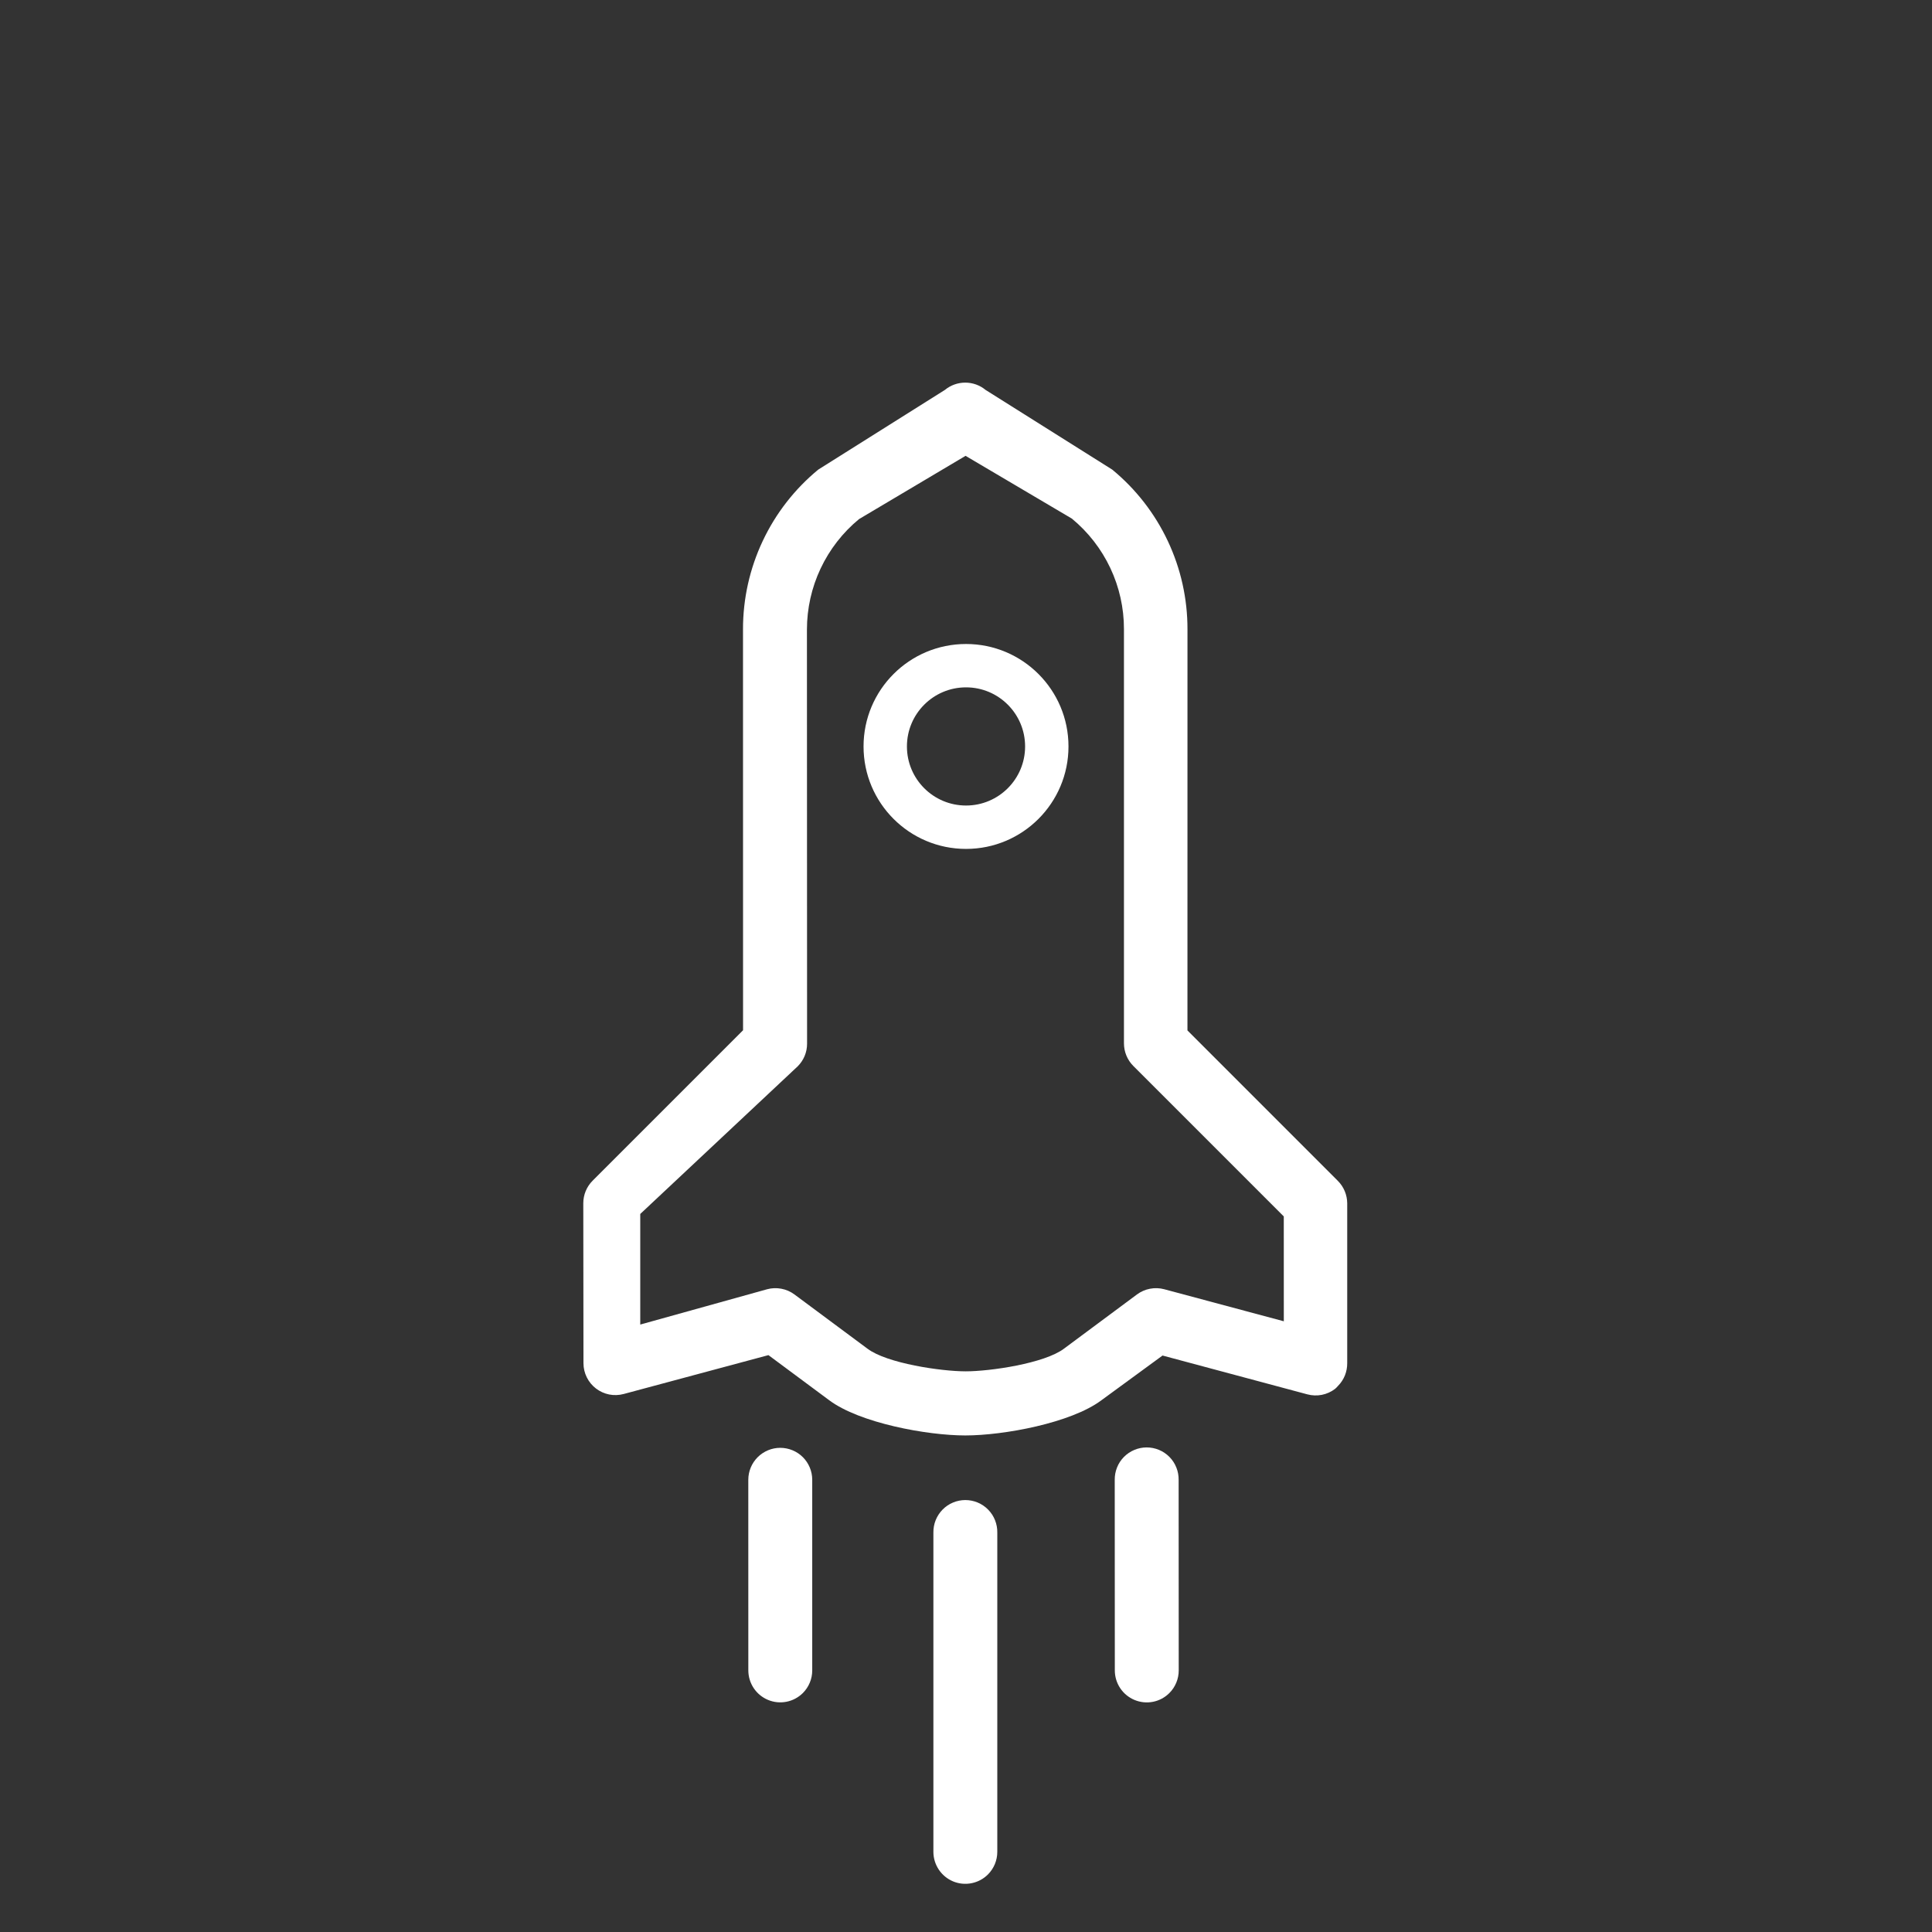
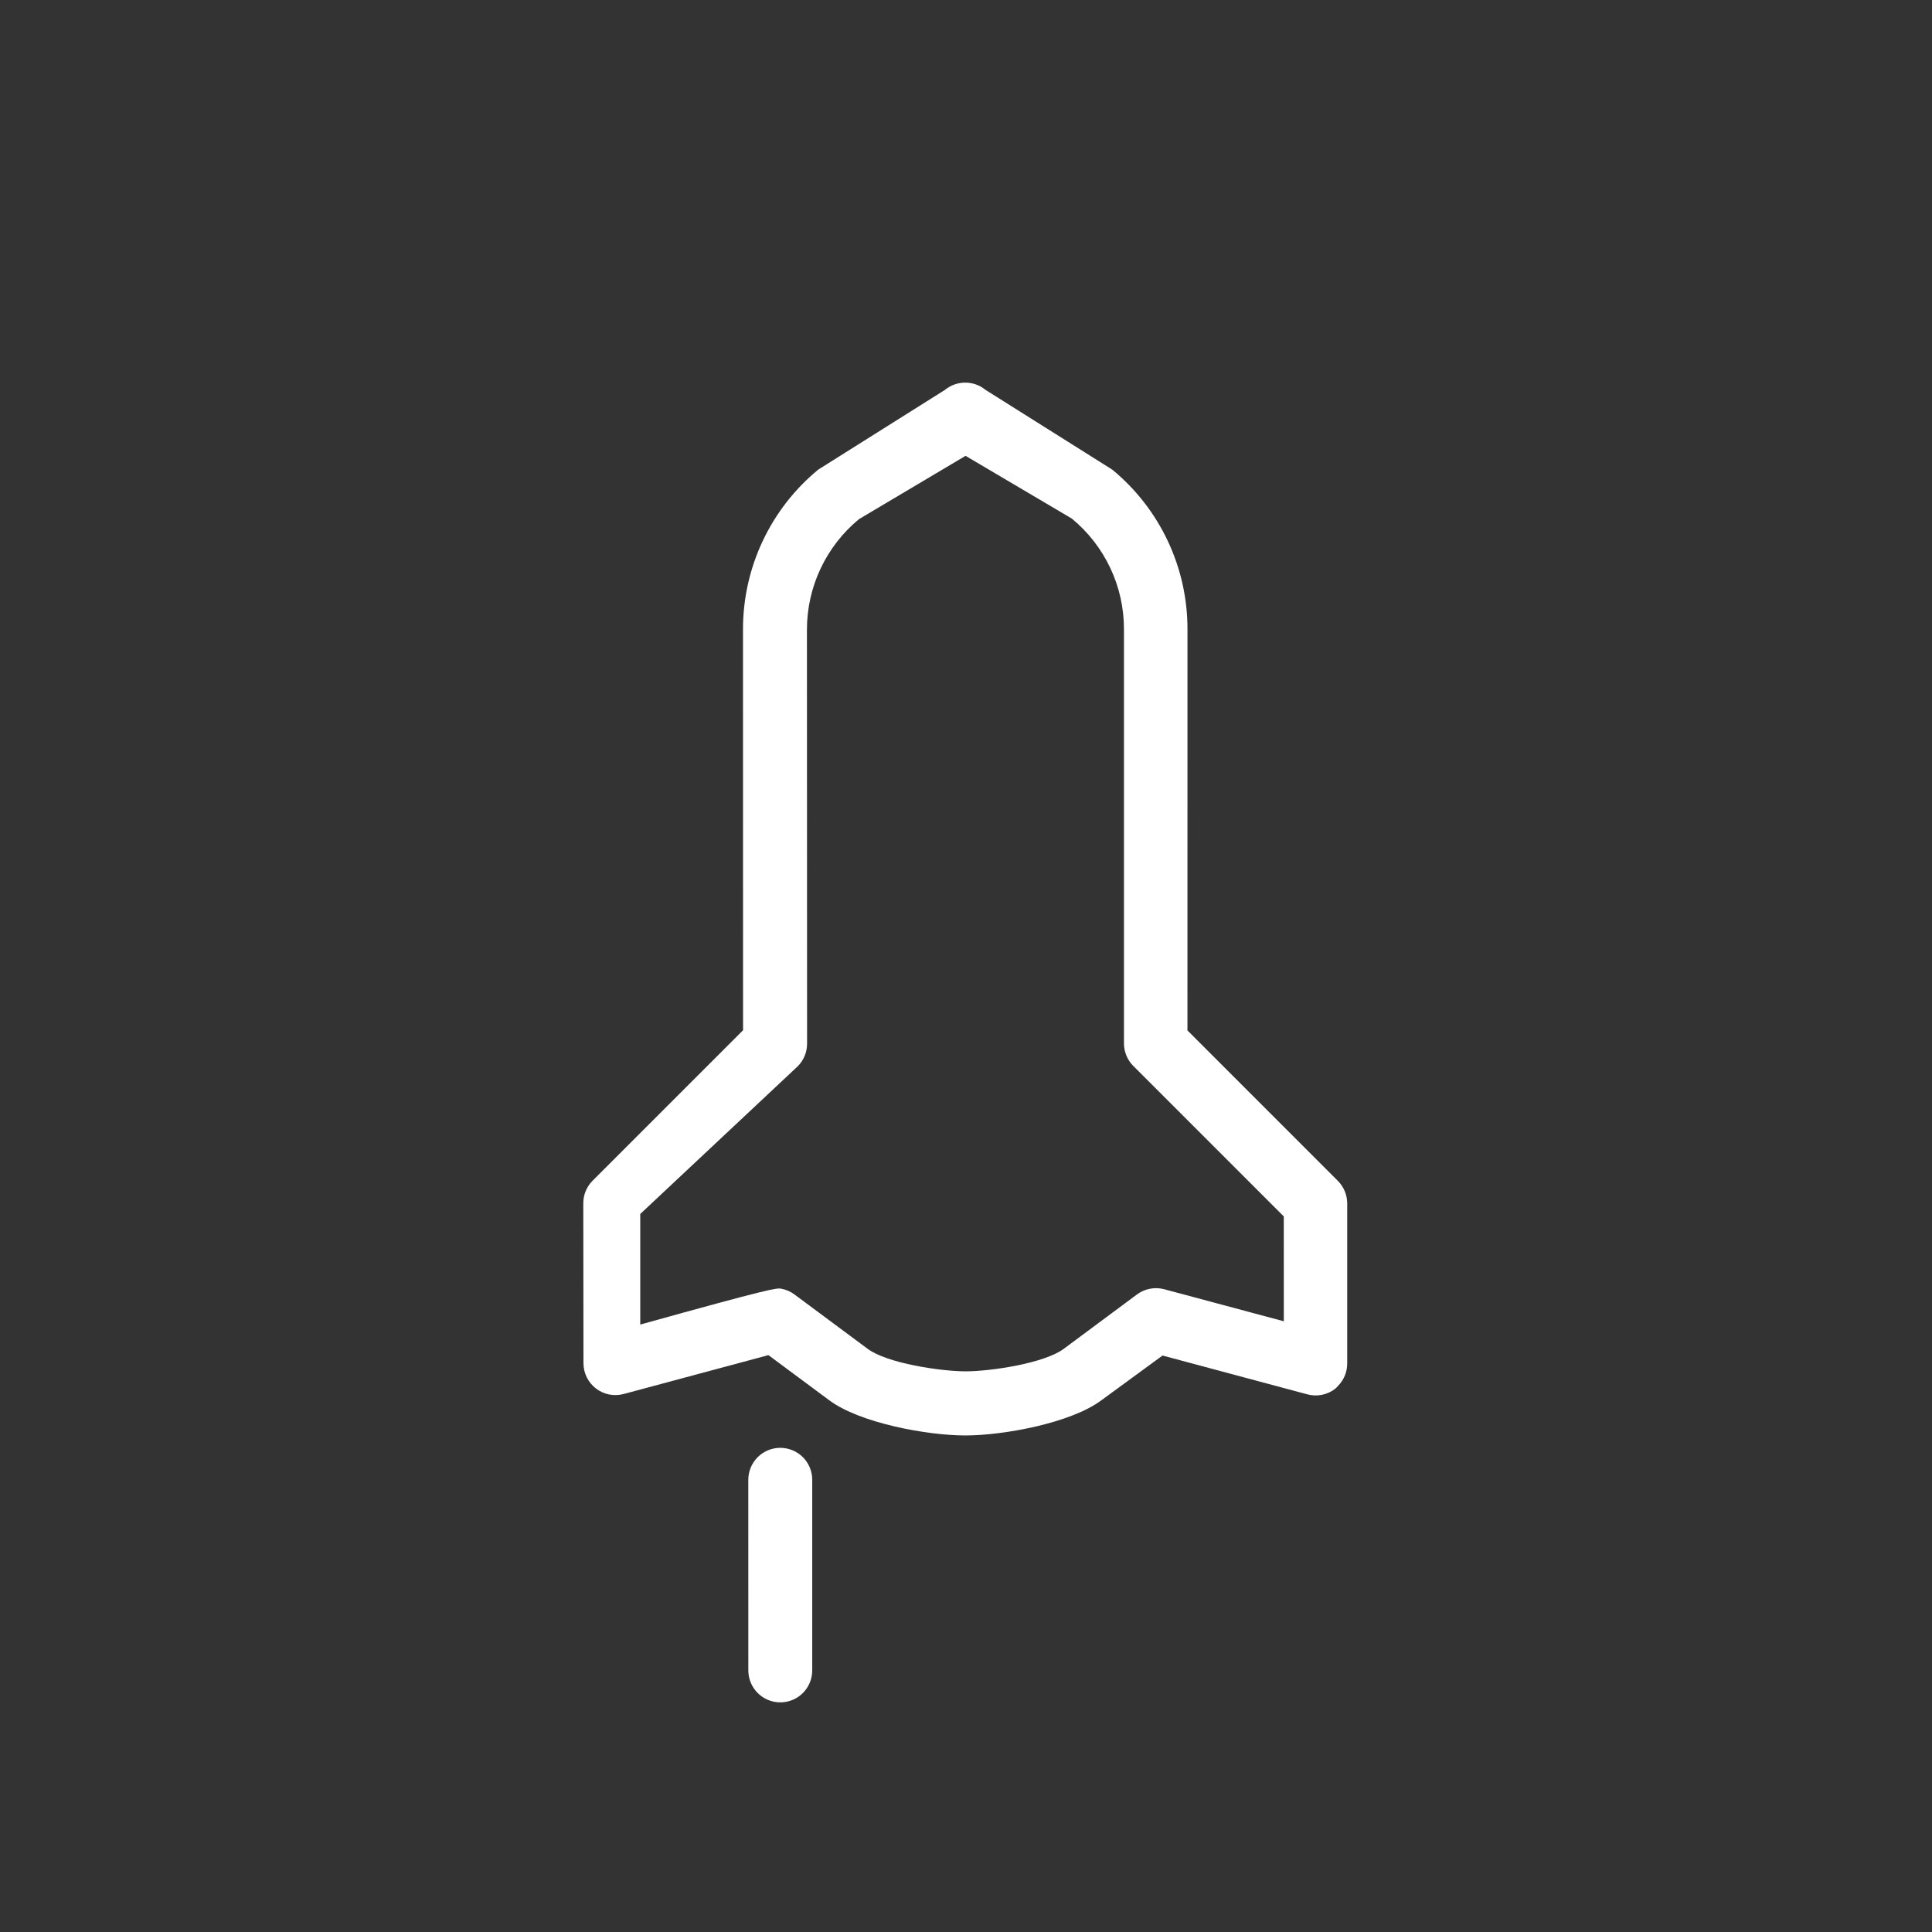
<svg xmlns="http://www.w3.org/2000/svg" width="66" height="66" viewBox="0 0 66 66" fill="none">
  <rect x="0" y="0" width="66" height="66" fill="#333333" stroke="none" />
-   <path d="M45.709 47.344C45.678 47.381 45.644 47.415 45.608 47.446C45.475 47.548 45.32 47.617 45.156 47.65C44.992 47.682 44.823 47.676 44.661 47.633L39.714 46.307L37.63 47.832C36.588 48.614 34.281 49.037 32.977 49.037C31.674 49.037 29.367 48.614 28.324 47.832L26.251 46.293L21.306 47.621C21.144 47.664 20.975 47.67 20.811 47.638C20.647 47.605 20.492 47.535 20.36 47.434C20.227 47.332 20.119 47.201 20.045 47.051C19.971 46.901 19.932 46.736 19.932 46.568L19.926 41.104C19.926 40.815 20.041 40.538 20.245 40.334L25.384 35.195L25.382 21.499C25.381 20.456 25.61 19.426 26.055 18.482C26.499 17.539 27.147 16.706 27.952 16.043L32.278 13.321C32.474 13.159 32.72 13.071 32.974 13.071C33.228 13.071 33.475 13.159 33.67 13.321L37.996 16.043C38.802 16.706 39.45 17.539 39.894 18.482C40.339 19.426 40.568 20.456 40.566 21.499L40.565 35.201L45.703 40.34C45.907 40.544 46.022 40.821 46.023 41.11L46.023 46.568C46.024 46.712 45.997 46.854 45.944 46.987C45.89 47.121 45.81 47.242 45.709 47.344ZM21.872 45.249L26.205 44.043C26.364 44 26.53 43.994 26.692 44.025C26.854 44.055 27.007 44.122 27.139 44.22L29.635 46.074C30.302 46.576 32.154 46.847 32.99 46.847C33.825 46.847 35.677 46.576 36.345 46.074L38.841 44.22C38.973 44.122 39.126 44.055 39.287 44.025C39.449 43.994 39.615 44 39.775 44.043L43.857 45.137L43.856 41.555L38.714 36.413C38.51 36.208 38.396 35.93 38.396 35.641L38.396 21.493C38.397 20.771 38.238 20.058 37.93 19.405C37.622 18.752 37.173 18.175 36.616 17.716L32.985 15.572L29.346 17.733C28.789 18.192 28.341 18.769 28.033 19.422C27.725 20.075 27.566 20.788 27.566 21.51L27.571 35.654C27.572 35.943 27.457 36.22 27.253 36.425L21.872 41.471L21.872 45.249Z" fill="white" />
-   <path d="M33.749 64.035C33.597 64.187 33.402 64.291 33.19 64.333C32.978 64.375 32.759 64.354 32.559 64.271C32.36 64.188 32.19 64.048 32.07 63.868C31.95 63.688 31.886 63.477 31.886 63.261L31.886 52.355C31.884 52.21 31.91 52.066 31.964 51.931C32.018 51.797 32.098 51.674 32.199 51.571C32.301 51.467 32.422 51.385 32.556 51.329C32.689 51.273 32.833 51.244 32.978 51.244C33.123 51.244 33.266 51.273 33.4 51.329C33.533 51.385 33.655 51.467 33.756 51.571C33.858 51.674 33.938 51.797 33.991 51.931C34.045 52.066 34.072 52.21 34.069 52.355V63.261C34.069 63.405 34.041 63.547 33.986 63.68C33.931 63.812 33.851 63.933 33.749 64.035Z" fill="white" />
+   <path d="M45.709 47.344C45.678 47.381 45.644 47.415 45.608 47.446C45.475 47.548 45.32 47.617 45.156 47.65C44.992 47.682 44.823 47.676 44.661 47.633L39.714 46.307L37.63 47.832C36.588 48.614 34.281 49.037 32.977 49.037C31.674 49.037 29.367 48.614 28.324 47.832L26.251 46.293L21.306 47.621C21.144 47.664 20.975 47.67 20.811 47.638C20.647 47.605 20.492 47.535 20.36 47.434C20.227 47.332 20.119 47.201 20.045 47.051C19.971 46.901 19.932 46.736 19.932 46.568L19.926 41.104C19.926 40.815 20.041 40.538 20.245 40.334L25.384 35.195L25.382 21.499C25.381 20.456 25.61 19.426 26.055 18.482C26.499 17.539 27.147 16.706 27.952 16.043L32.278 13.321C32.474 13.159 32.72 13.071 32.974 13.071C33.228 13.071 33.475 13.159 33.67 13.321L37.996 16.043C38.802 16.706 39.45 17.539 39.894 18.482C40.339 19.426 40.568 20.456 40.566 21.499L40.565 35.201L45.703 40.34C45.907 40.544 46.022 40.821 46.023 41.11L46.023 46.568C46.024 46.712 45.997 46.854 45.944 46.987C45.89 47.121 45.81 47.242 45.709 47.344ZM21.872 45.249C26.364 44 26.53 43.994 26.692 44.025C26.854 44.055 27.007 44.122 27.139 44.22L29.635 46.074C30.302 46.576 32.154 46.847 32.99 46.847C33.825 46.847 35.677 46.576 36.345 46.074L38.841 44.22C38.973 44.122 39.126 44.055 39.287 44.025C39.449 43.994 39.615 44 39.775 44.043L43.857 45.137L43.856 41.555L38.714 36.413C38.51 36.208 38.396 35.93 38.396 35.641L38.396 21.493C38.397 20.771 38.238 20.058 37.93 19.405C37.622 18.752 37.173 18.175 36.616 17.716L32.985 15.572L29.346 17.733C28.789 18.192 28.341 18.769 28.033 19.422C27.725 20.075 27.566 20.788 27.566 21.51L27.571 35.654C27.572 35.943 27.457 36.22 27.253 36.425L21.872 41.471L21.872 45.249Z" fill="white" />
  <path d="M27.428 57.836C27.275 57.988 27.081 58.092 26.869 58.134C26.658 58.176 26.438 58.155 26.239 58.072C26.04 57.99 25.869 57.85 25.749 57.671C25.629 57.492 25.565 57.281 25.564 57.065L25.563 50.553C25.563 50.263 25.678 49.986 25.882 49.781C26.087 49.576 26.365 49.46 26.654 49.46C26.944 49.46 27.222 49.575 27.427 49.779C27.632 49.984 27.747 50.262 27.747 50.551L27.747 57.065C27.747 57.354 27.632 57.631 27.428 57.836Z" fill="white" />
-   <path d="M39.947 57.837C39.795 57.99 39.6 58.094 39.388 58.136C39.176 58.178 38.957 58.156 38.757 58.073C38.558 57.99 38.387 57.85 38.268 57.671C38.148 57.491 38.084 57.28 38.084 57.064L38.081 50.556C38.079 50.411 38.105 50.267 38.159 50.133C38.212 49.998 38.292 49.876 38.394 49.772C38.496 49.669 38.617 49.587 38.751 49.531C38.884 49.475 39.028 49.446 39.172 49.446C39.317 49.446 39.461 49.475 39.595 49.531C39.728 49.587 39.849 49.669 39.951 49.772C40.053 49.876 40.133 49.998 40.186 50.133C40.24 50.267 40.266 50.411 40.264 50.556L40.267 57.064C40.267 57.207 40.239 57.35 40.184 57.482C40.129 57.615 40.049 57.736 39.947 57.837Z" fill="white" />
-   <path d="M36.501 25.5C36.501 27.433 34.934 29 33.001 29C31.067 29 29.5 27.433 29.5 25.5C29.5 23.567 31.067 22 33.001 22C34.934 22 36.501 23.567 36.501 25.5ZM30.982 25.5C30.982 26.615 31.886 27.518 33.001 27.518C34.115 27.518 35.019 26.615 35.019 25.5C35.019 24.385 34.115 23.481 33.001 23.481C31.886 23.481 30.982 24.385 30.982 25.5Z" fill="white" />
</svg>